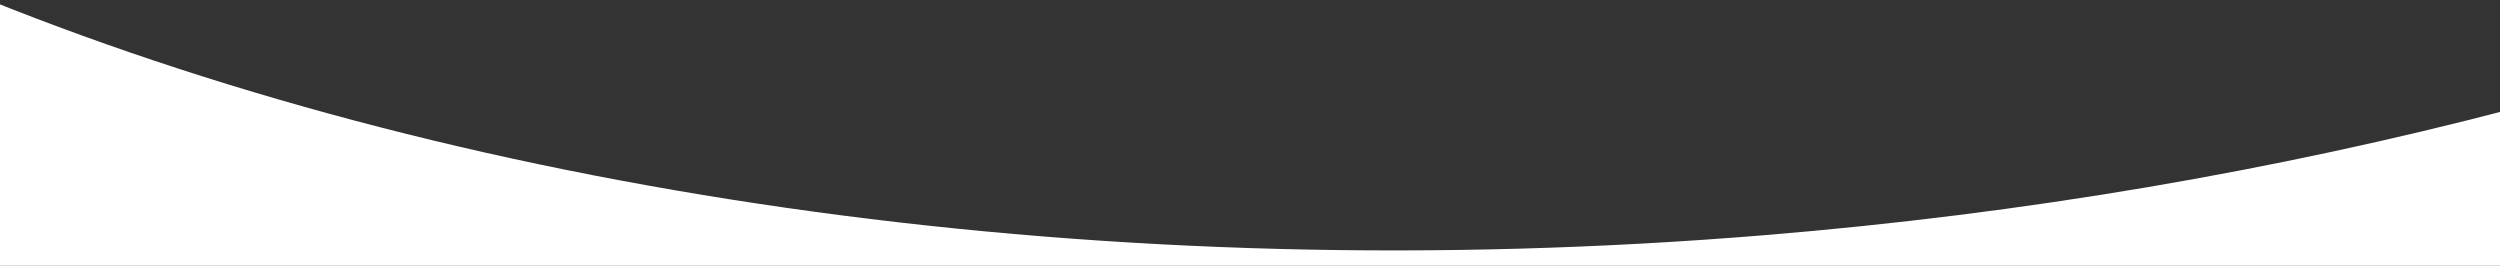
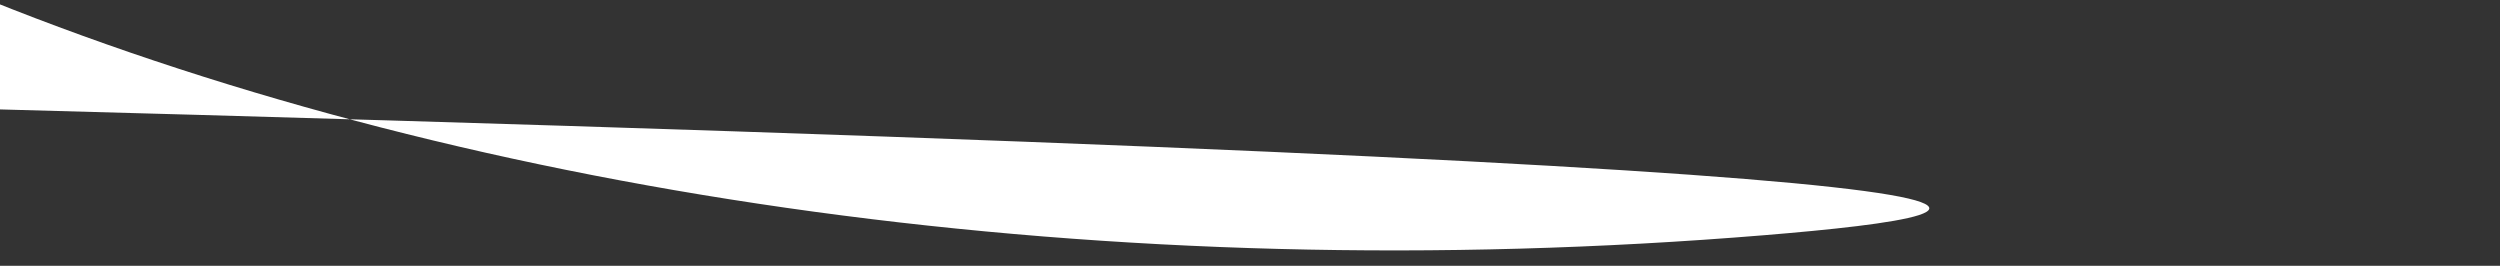
<svg xmlns="http://www.w3.org/2000/svg" version="1.1" id="Capa_1" x="0px" y="0px" viewBox="0 0 450 47.84" style="enable-background:new 0 0 450 47.84;" xml:space="preserve">
  <rect x="0" y="0" width="450" height="47.84" fill="#333333" stroke="none" />
  <style type="text/css">
	.st0{fill:#FFFFFF;}
</style>
-   <path class="st0" d="M317.64,42.33C199.28,52.06,86.32,35.46-2,0v49.84h454v-30.2C409.74,30.7,364.65,38.47,317.64,42.33z" />
+   <path class="st0" d="M317.64,42.33C199.28,52.06,86.32,35.46-2,0v49.84v-30.2C409.74,30.7,364.65,38.47,317.64,42.33z" />
</svg>